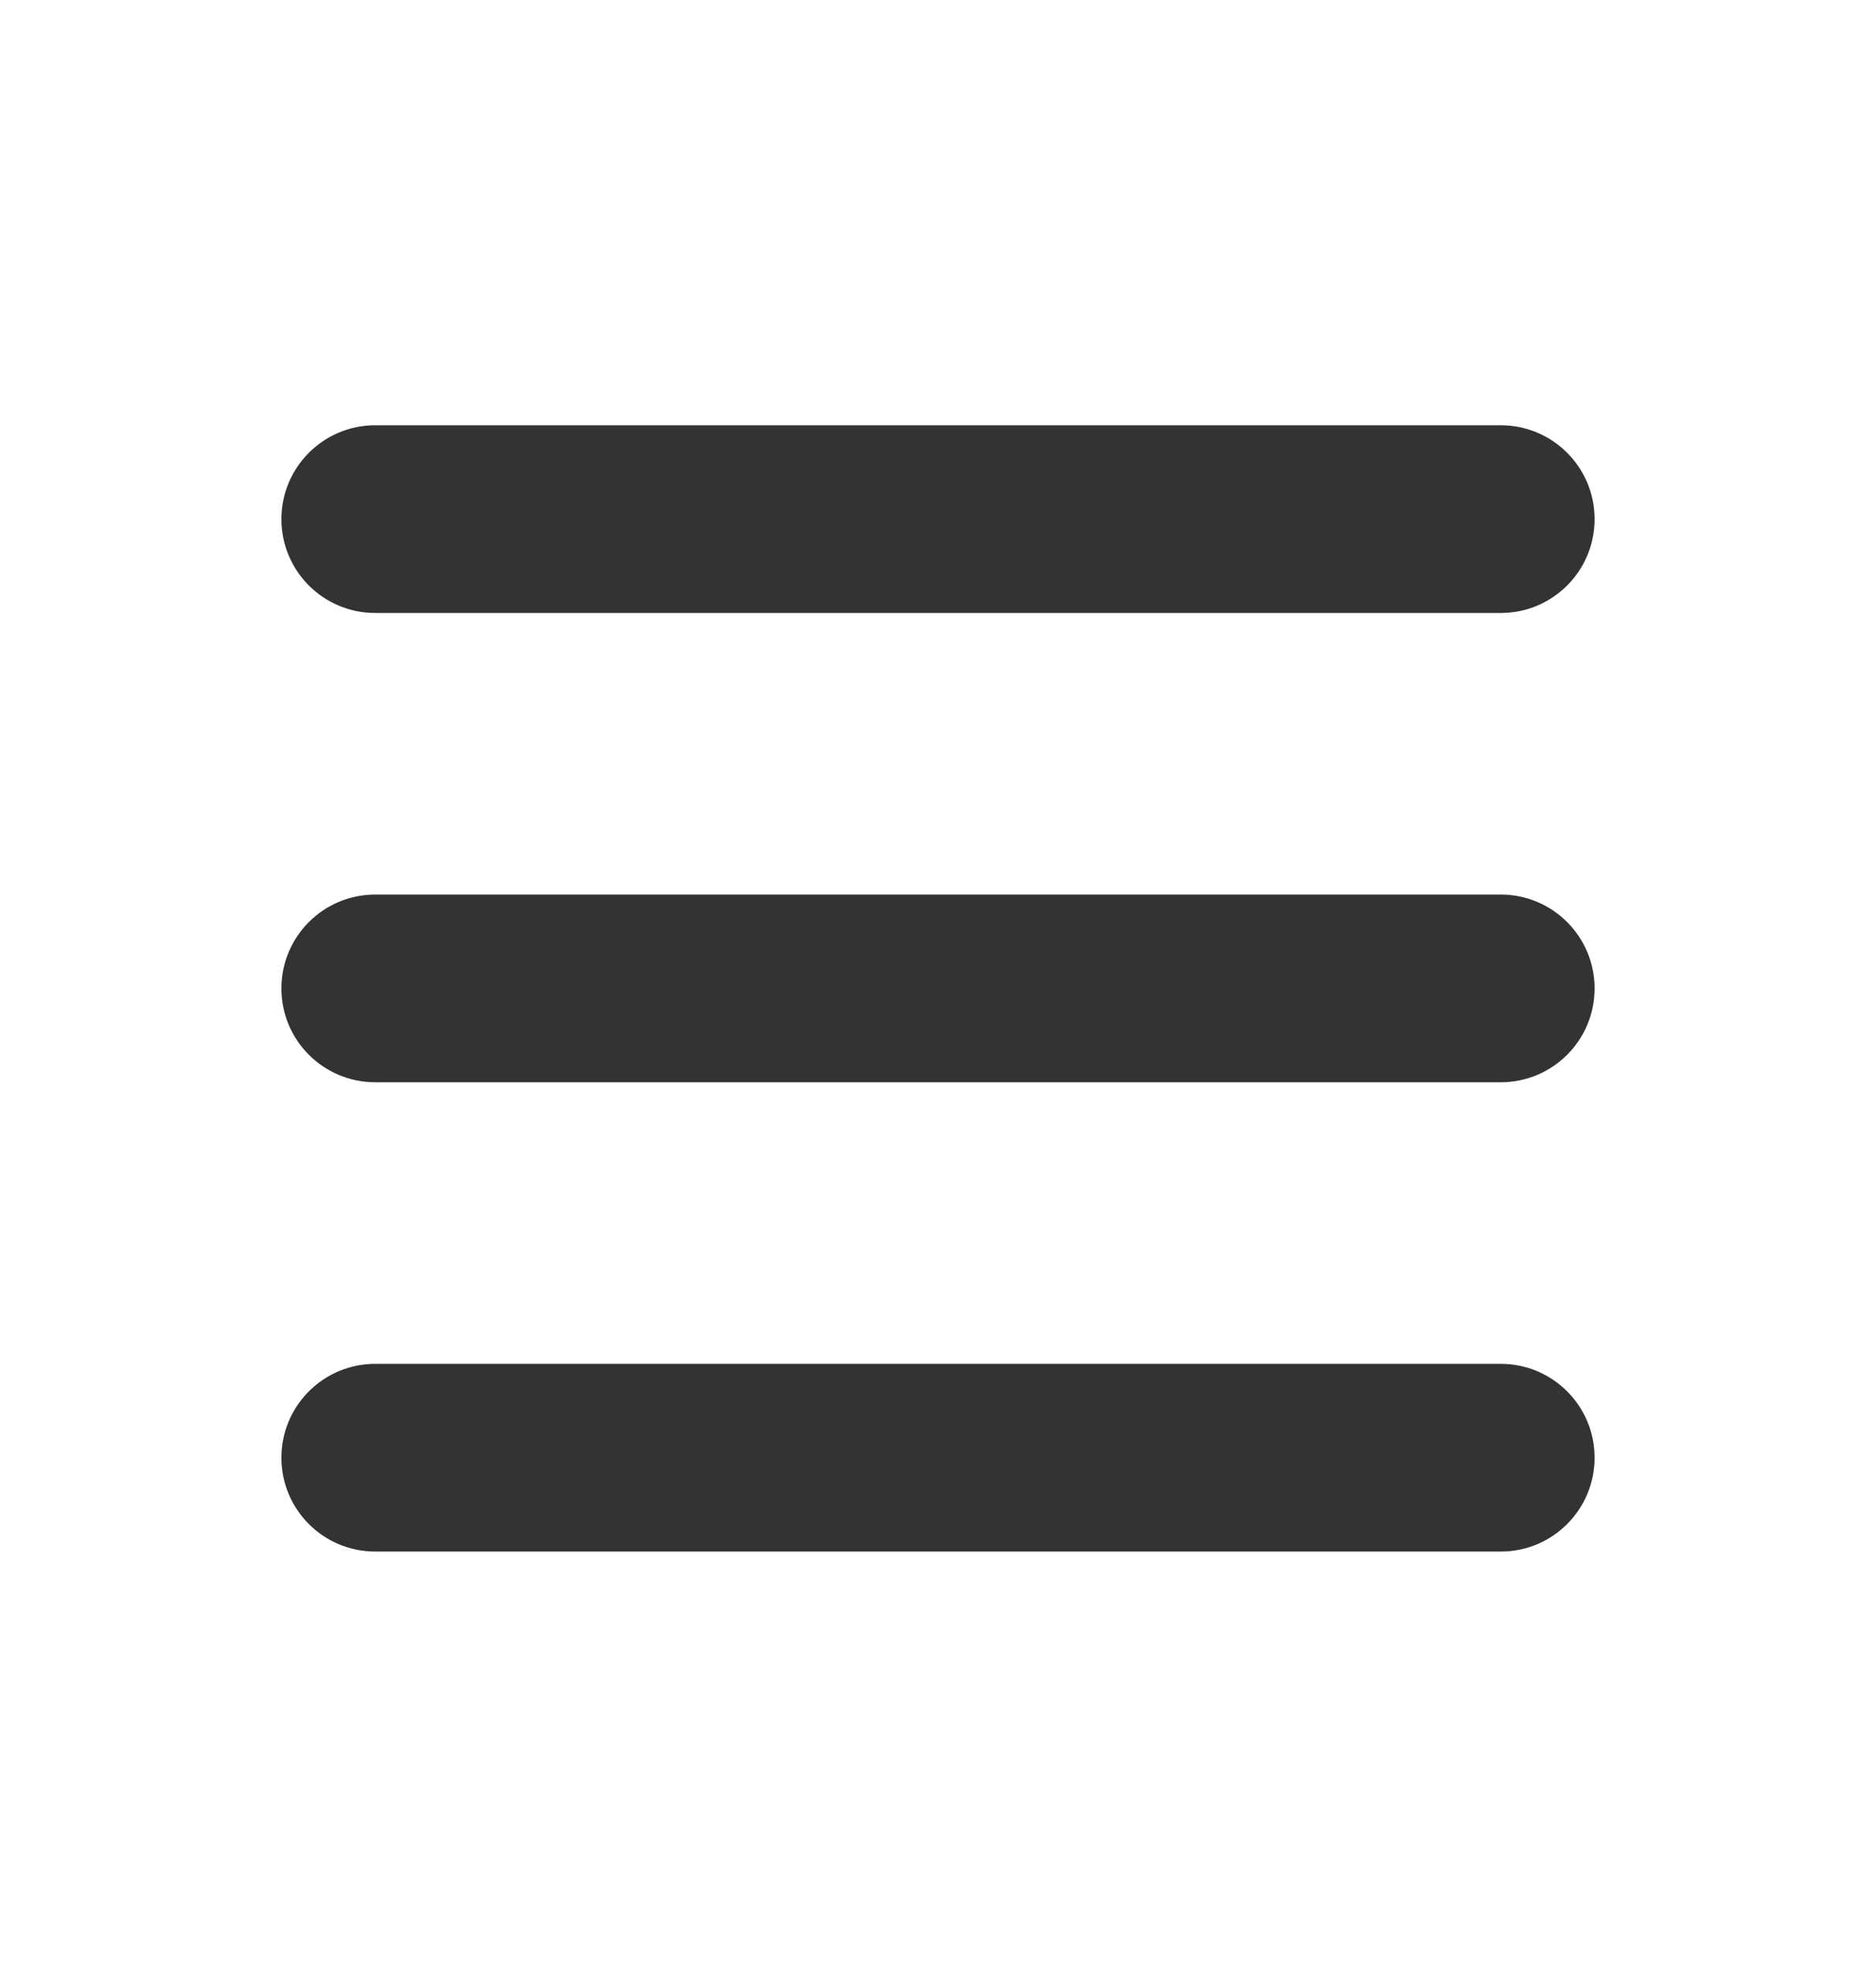
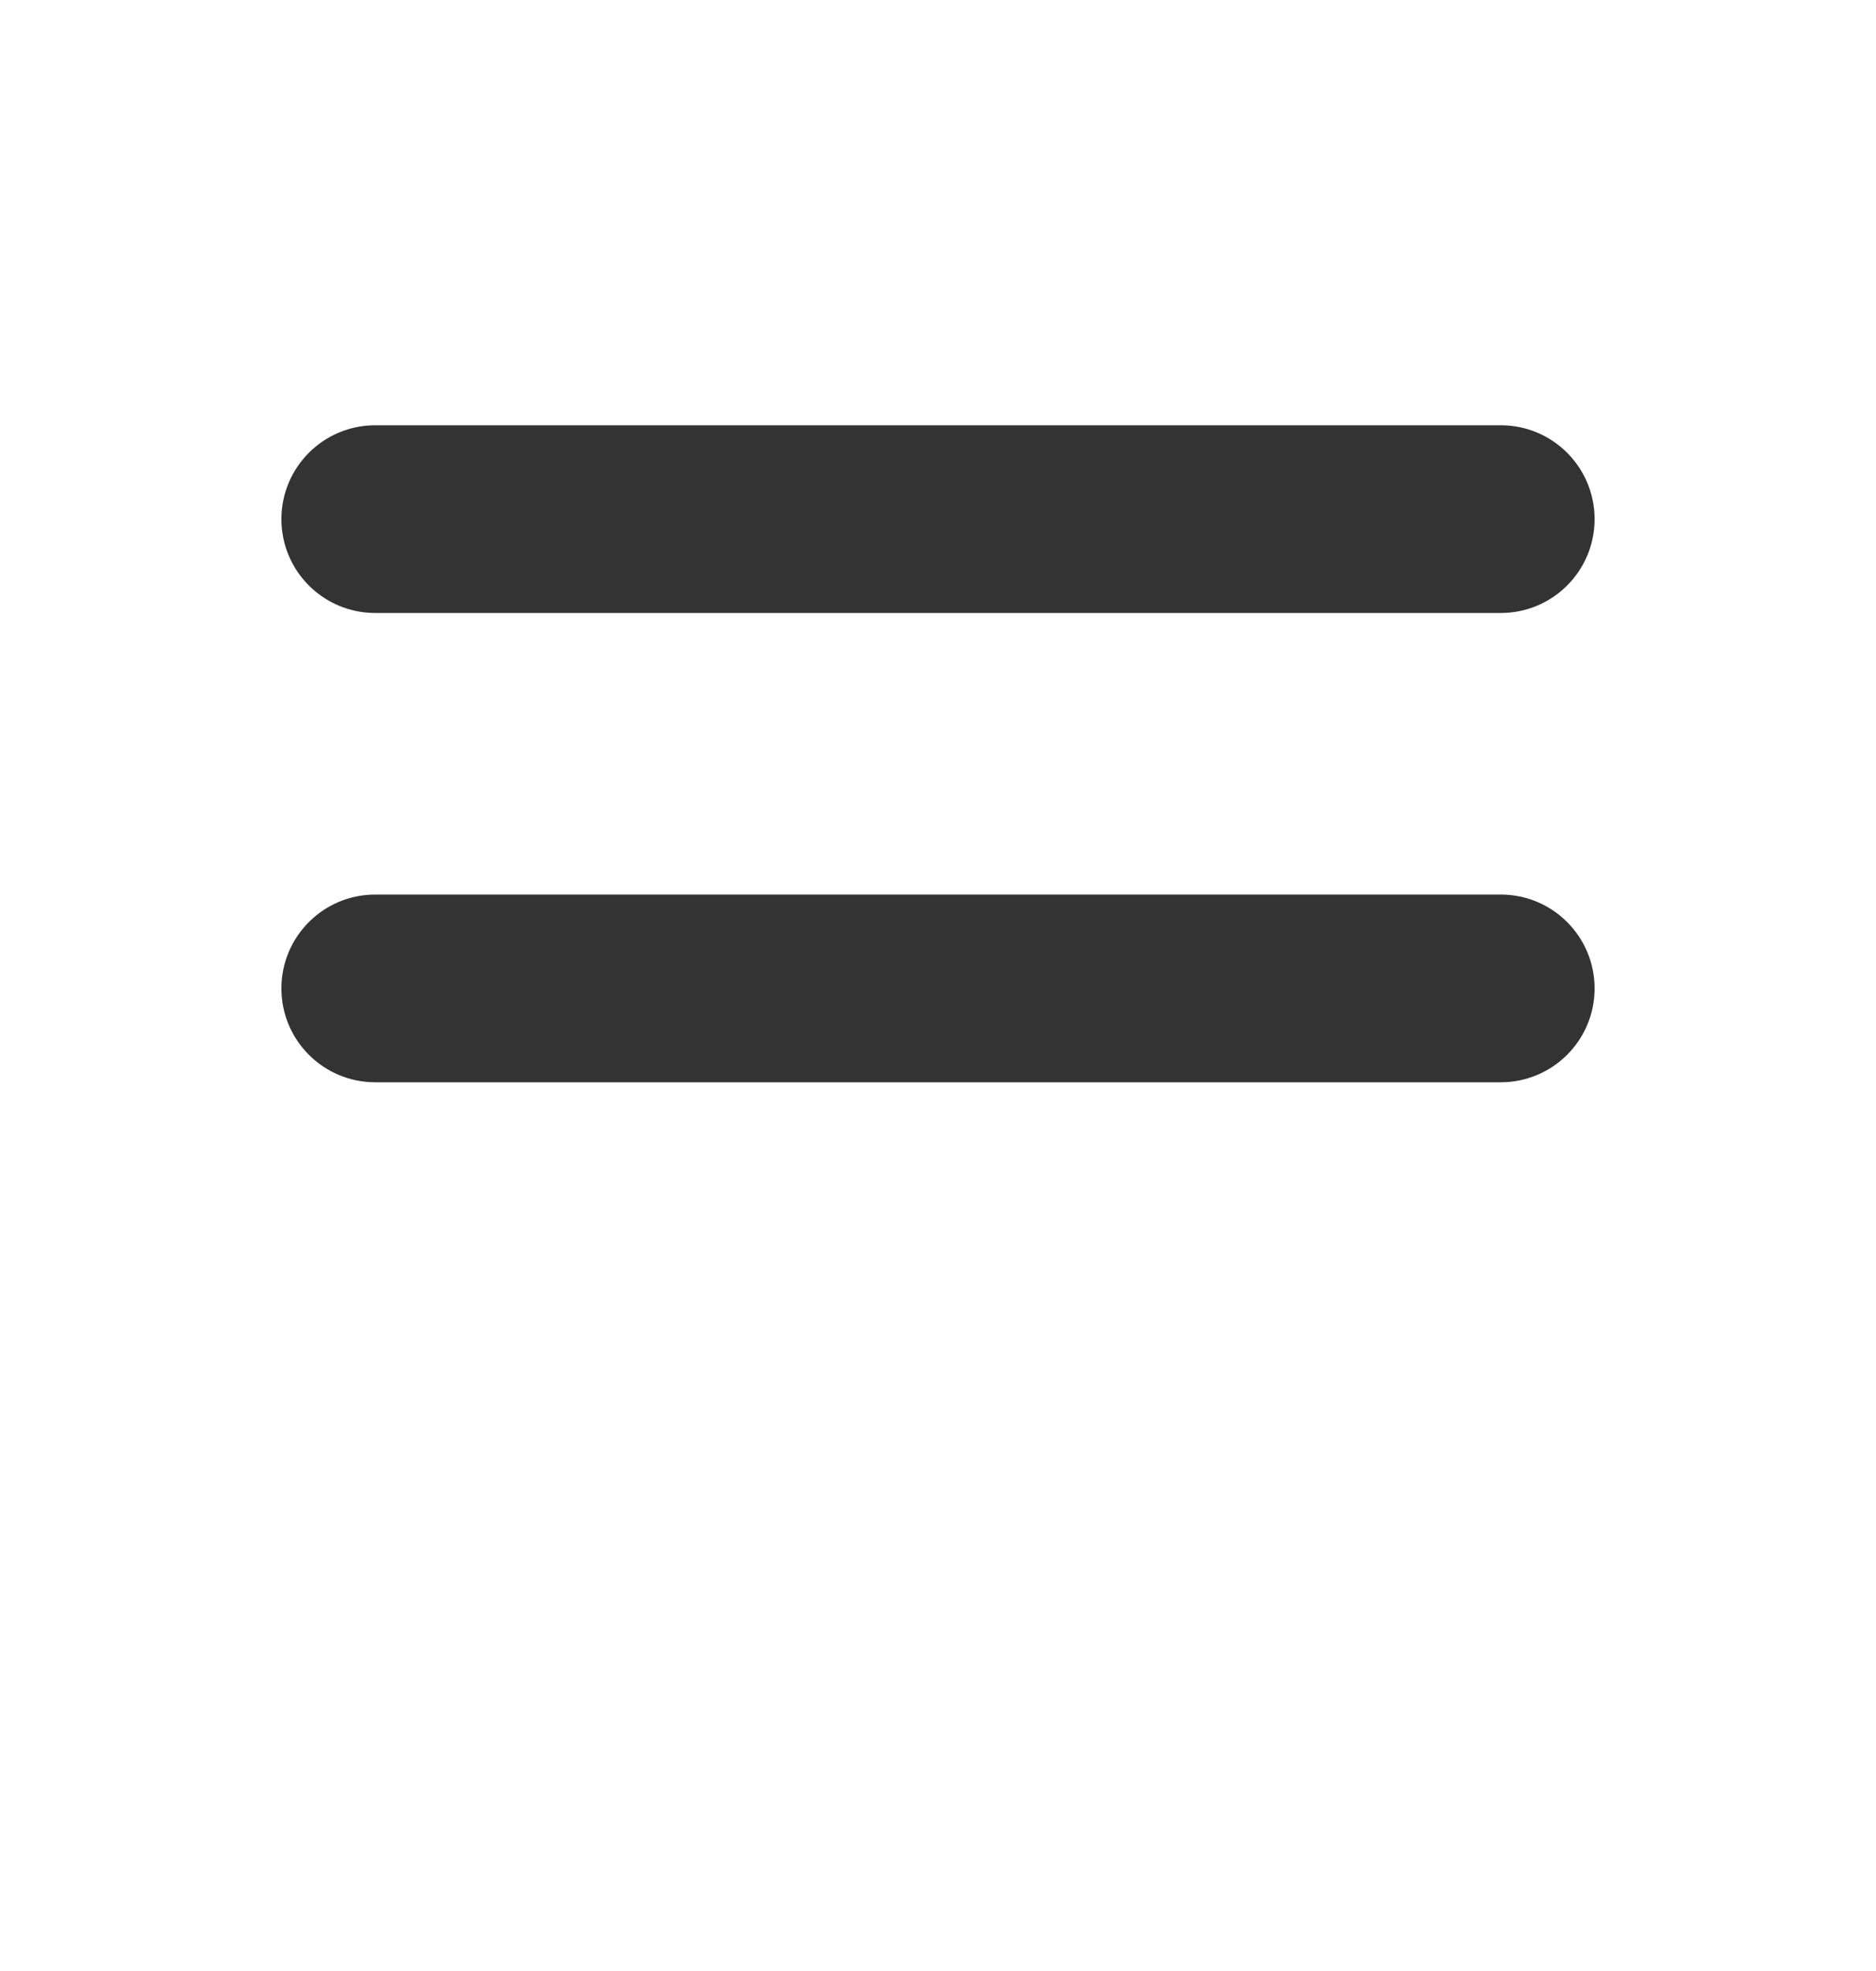
<svg xmlns="http://www.w3.org/2000/svg" width="20" height="21" viewBox="0 0 20 21" fill="none">
  <path fill-rule="evenodd" clip-rule="evenodd" d="M3 5.531C3 4.979 3.448 4.531 4 4.531H16C16.552 4.531 17 4.979 17 5.531C17 6.084 16.552 6.531 16 6.531H4C3.448 6.531 3 6.084 3 5.531Z" fill="#333333" />
  <path fill-rule="evenodd" clip-rule="evenodd" d="M3 10.531C3 9.979 3.448 9.531 4 9.531H16C16.552 9.531 17 9.979 17 10.531C17 11.084 16.552 11.531 16 11.531H4C3.448 11.531 3 11.084 3 10.531Z" fill="#333333" />
-   <path fill-rule="evenodd" clip-rule="evenodd" d="M3 15.531C3 14.979 3.448 14.531 4 14.531H16C16.552 14.531 17 14.979 17 15.531C17 16.084 16.552 16.531 16 16.531H4C3.448 16.531 3 16.084 3 15.531Z" fill="#333333" />
</svg>